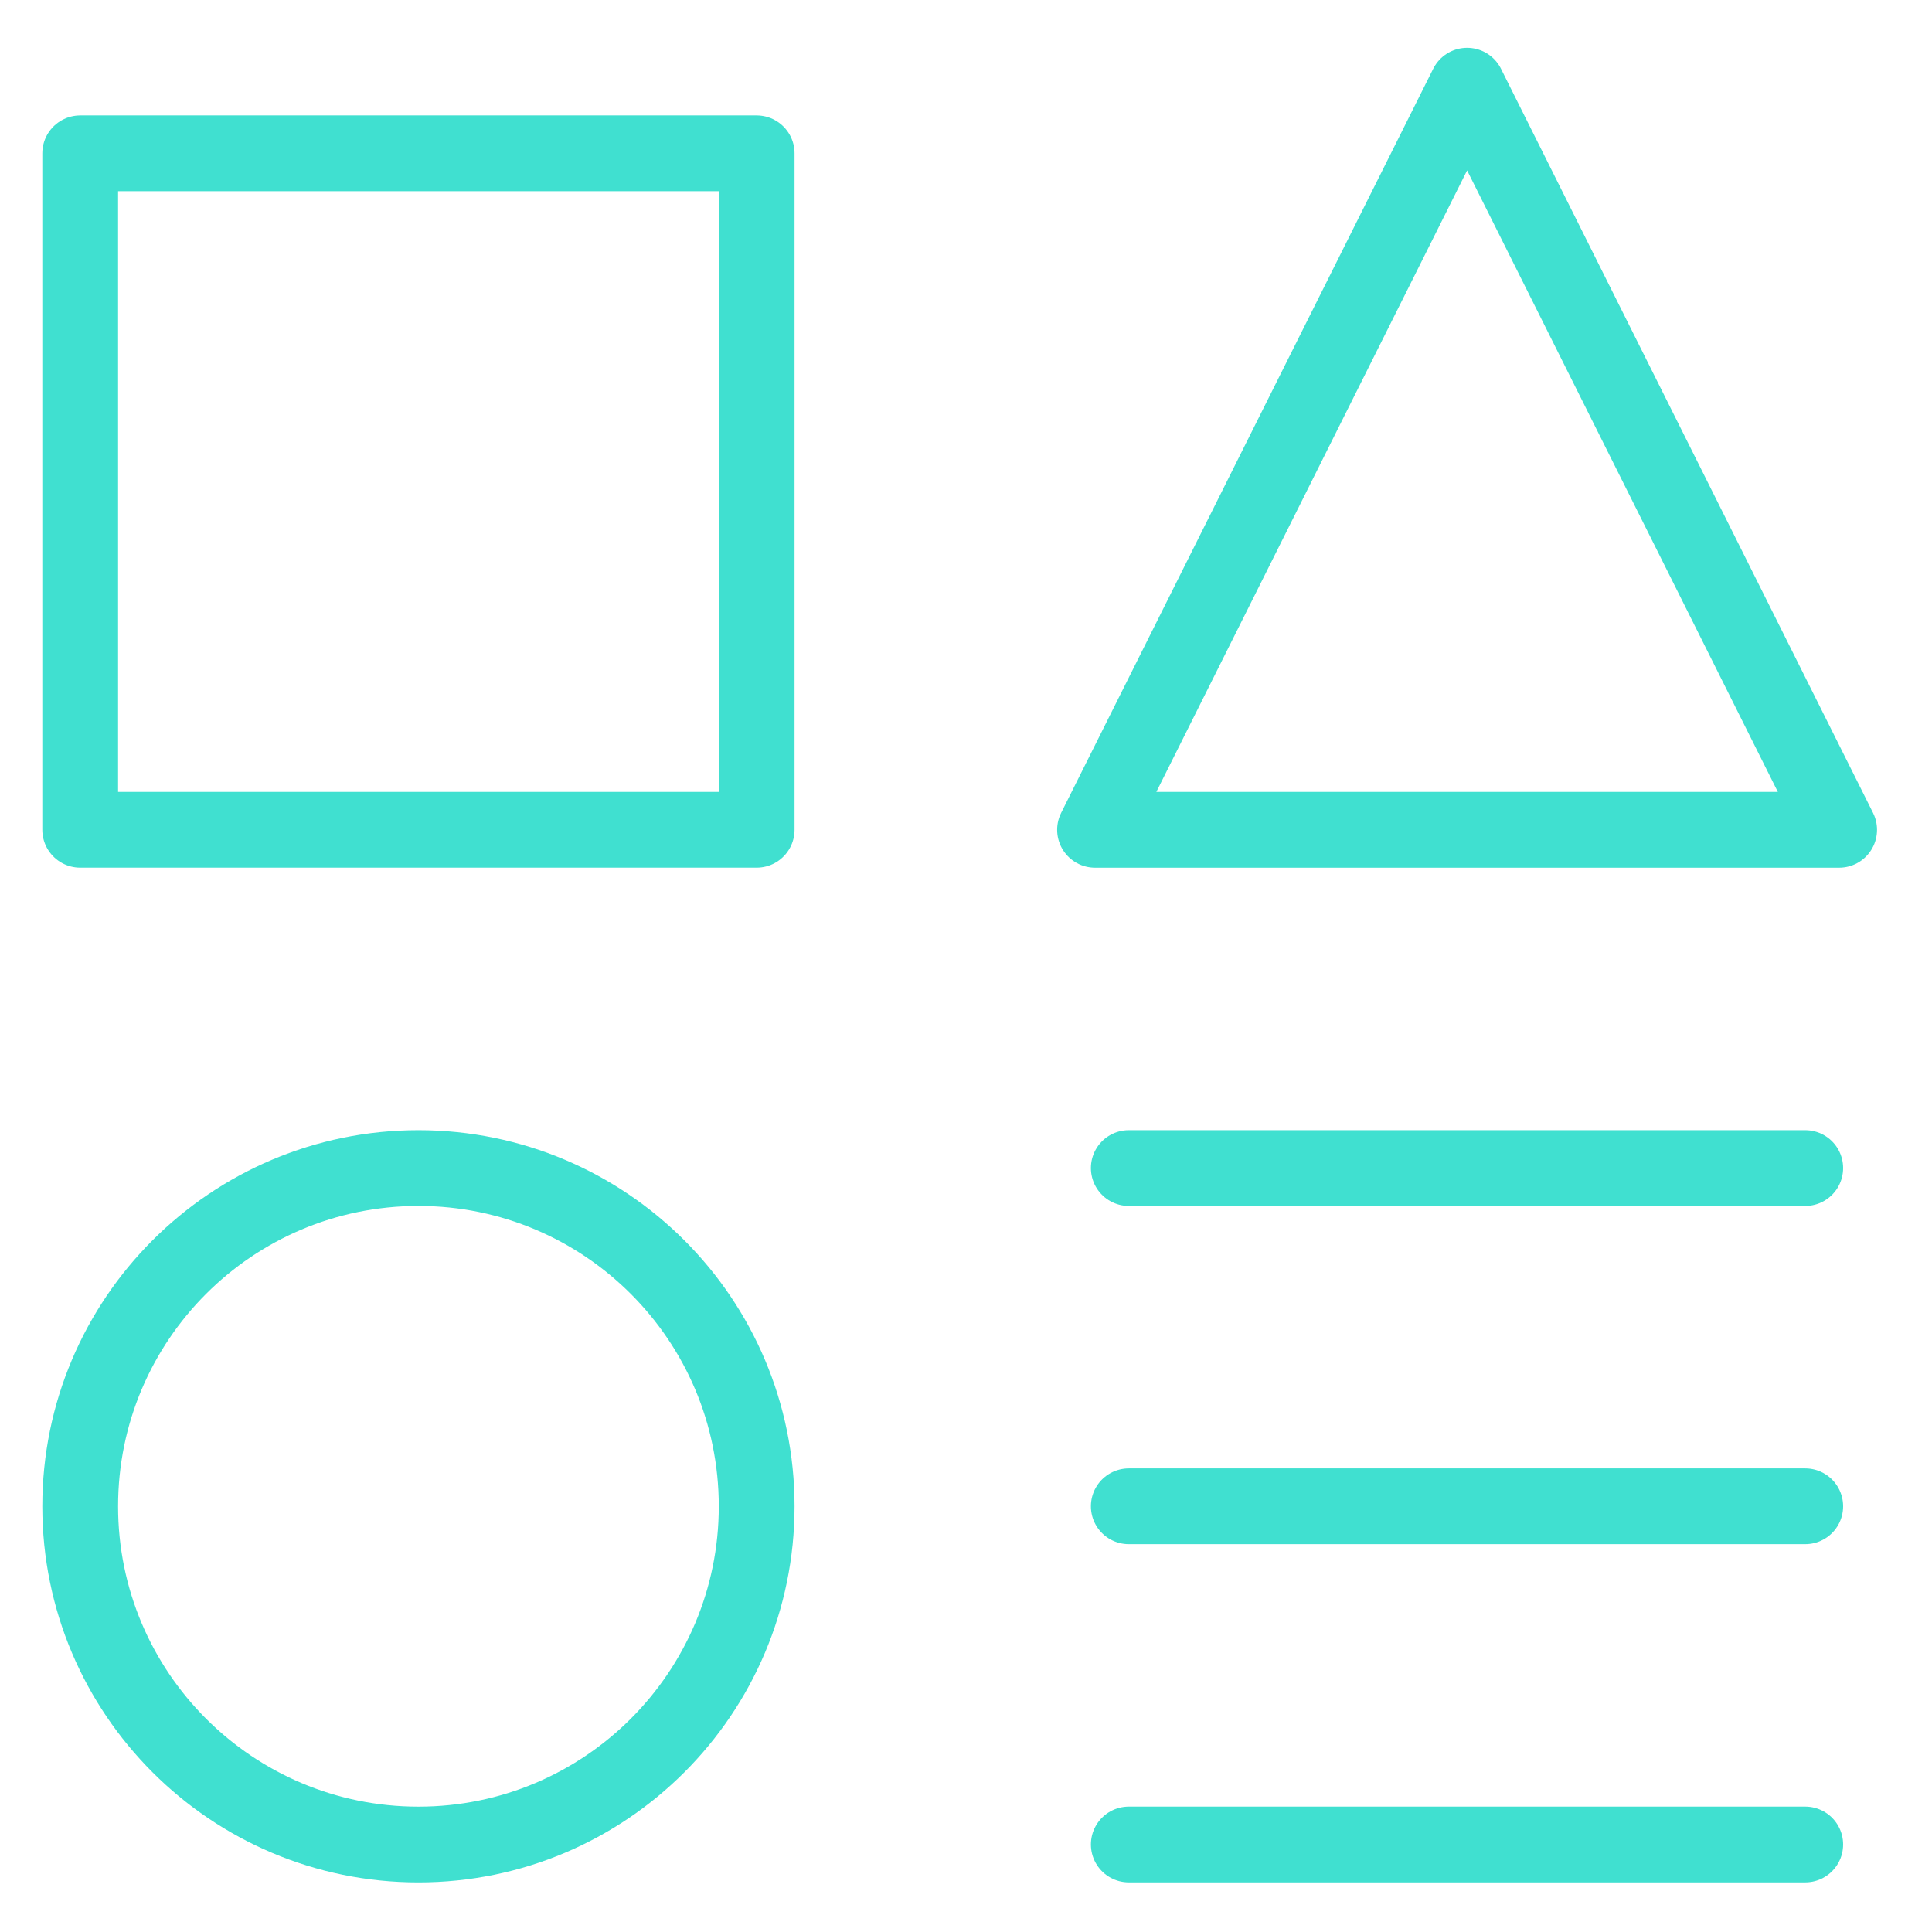
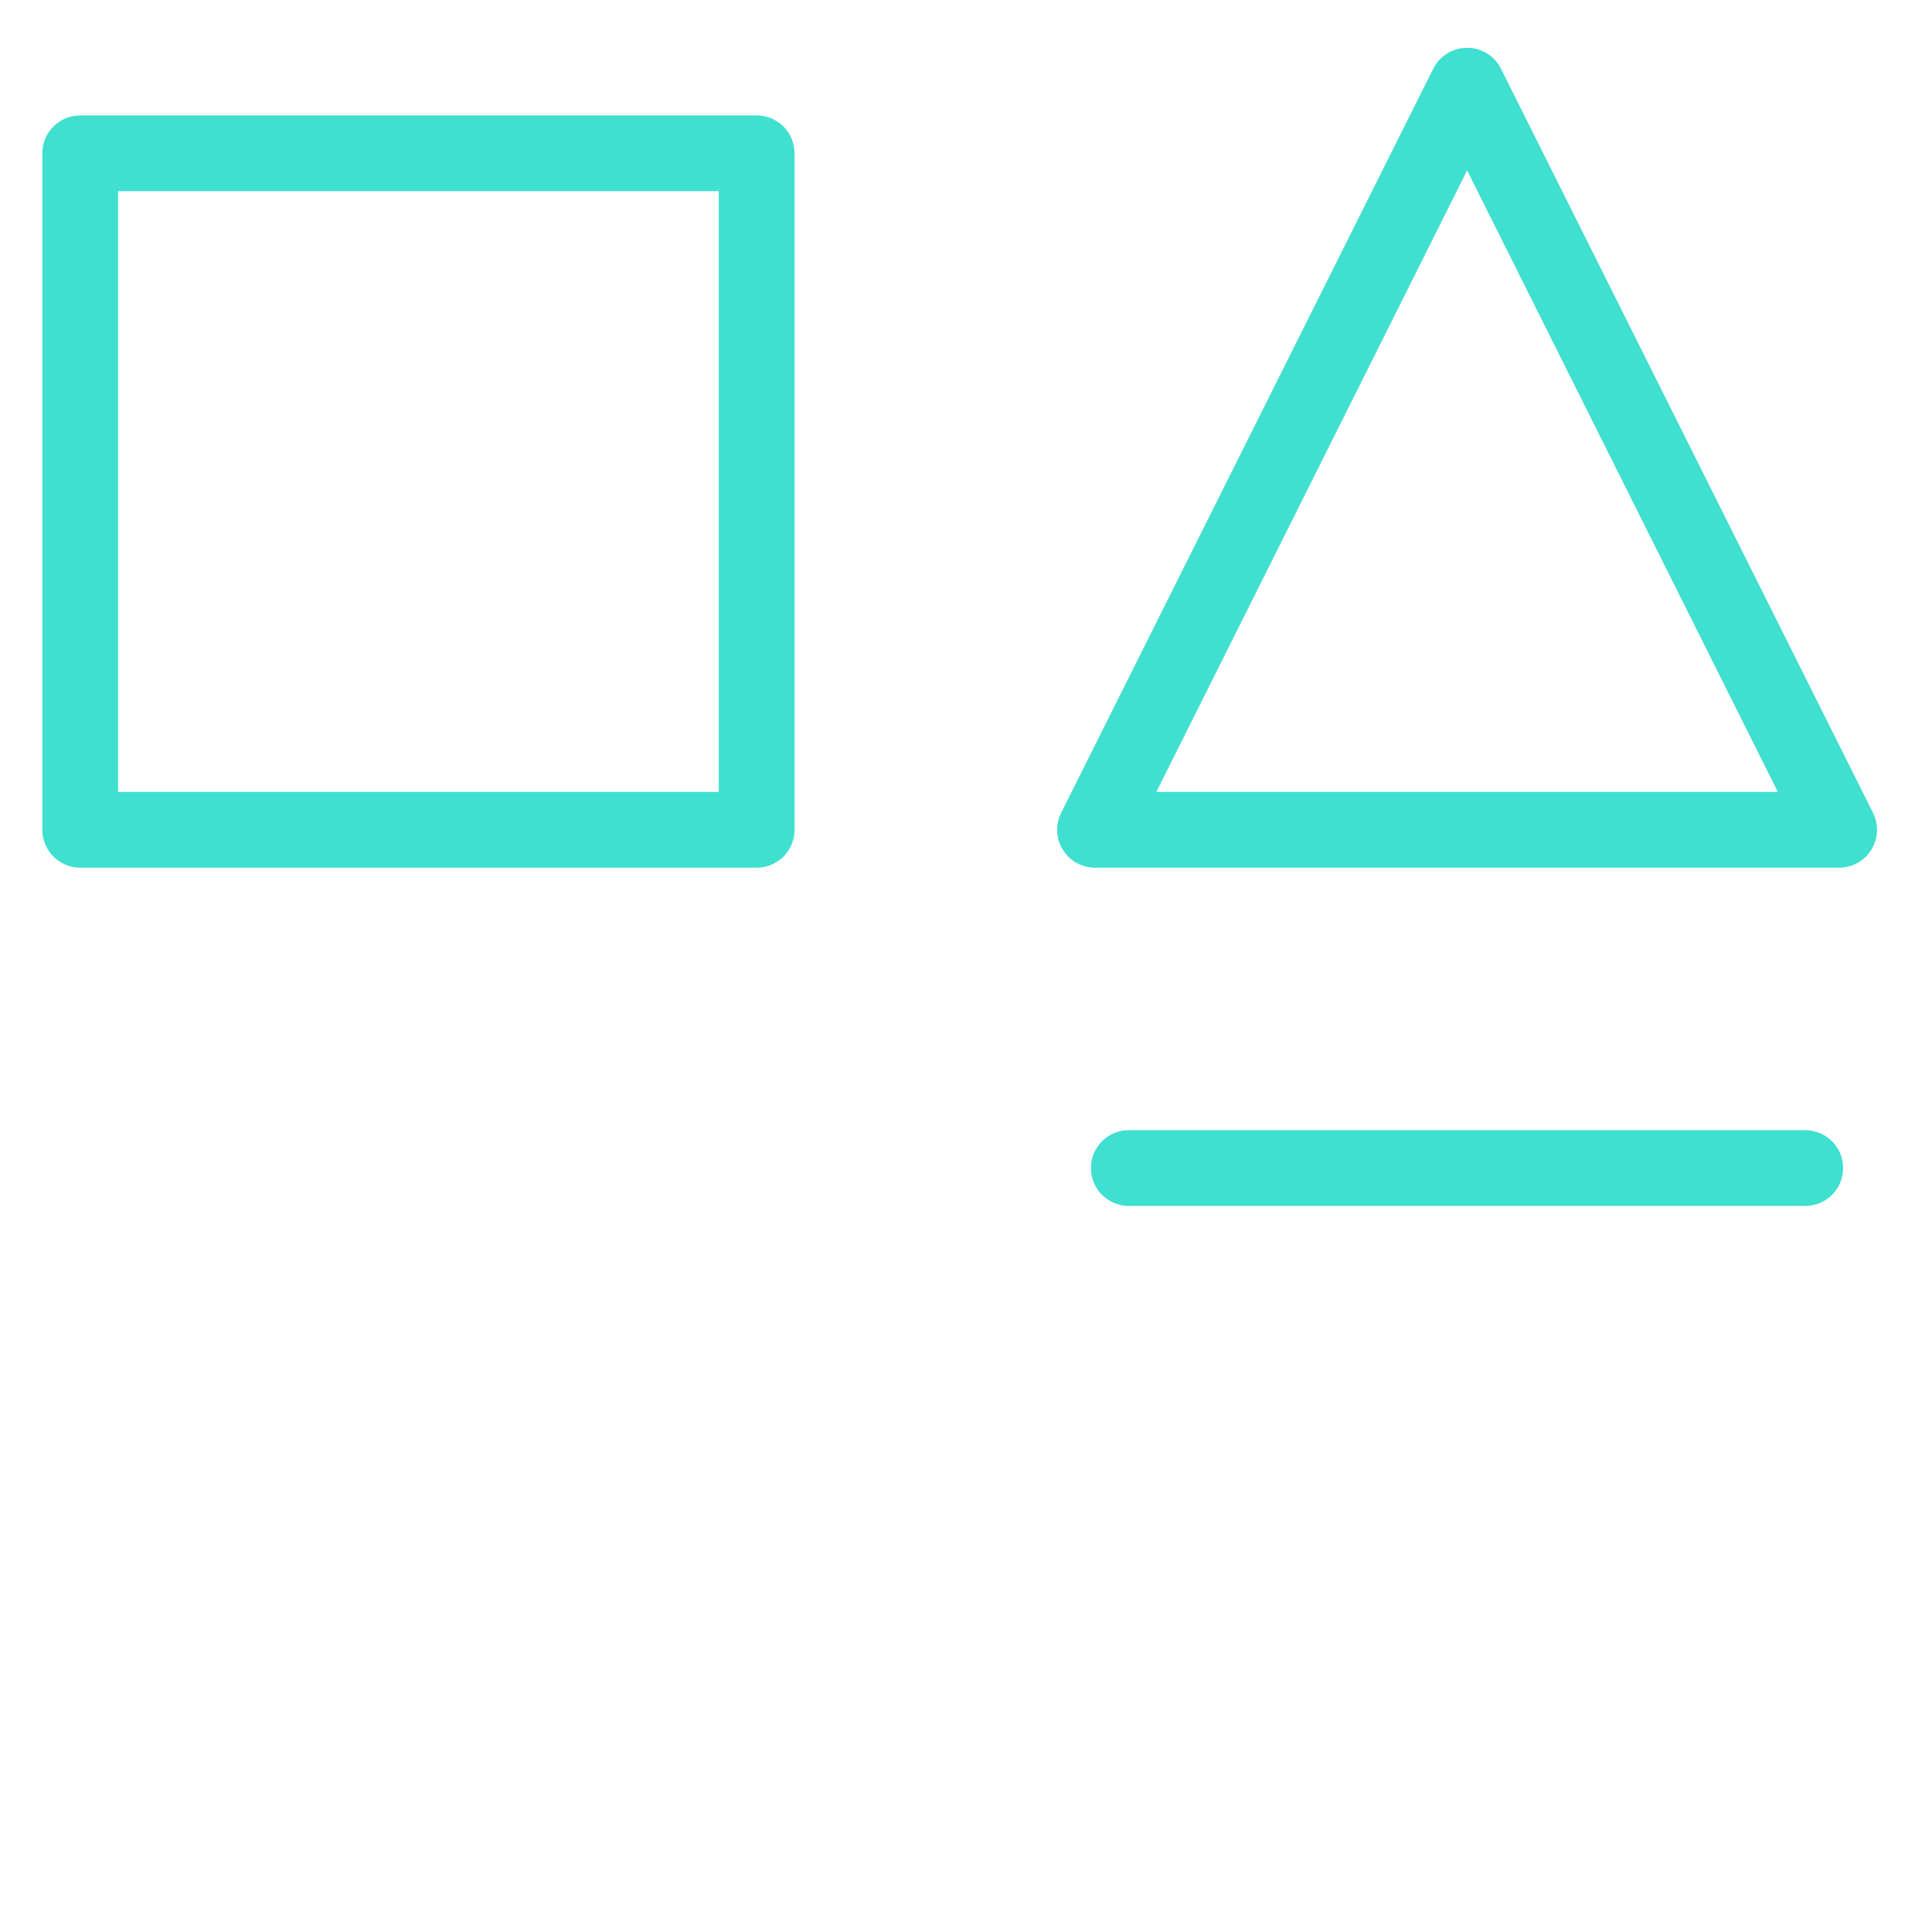
<svg xmlns="http://www.w3.org/2000/svg" width="51" height="51" viewBox="0 0 51 51" fill="none">
  <path d="M19.974 4.047H2.117V21.904H19.974V4.047Z" stroke="#40E0D0" stroke-width="2" stroke-linecap="round" stroke-linejoin="round" />
-   <path d="M47.654 48.69H29.797" stroke="#40E0D0" stroke-width="2" stroke-linecap="round" stroke-linejoin="round" />
  <path d="M29.797 30.834H47.654" stroke="#40E0D0" stroke-width="2" stroke-linecap="round" stroke-linejoin="round" />
-   <path d="M29.797 39.762H47.654" stroke="#40E0D0" stroke-width="2" stroke-linecap="round" stroke-linejoin="round" />
  <path d="M48.549 21.905H28.906L38.728 2.262L48.549 21.905Z" stroke="#40E0D0" stroke-width="2" stroke-linecap="round" stroke-linejoin="round" />
-   <path d="M11.046 48.691C15.977 48.691 19.974 44.694 19.974 39.763C19.974 34.831 15.977 30.834 11.046 30.834C6.115 30.834 2.117 34.831 2.117 39.763C2.117 44.694 6.115 48.691 11.046 48.691Z" stroke="#40E0D0" stroke-width="2" stroke-linecap="round" stroke-linejoin="round" />
</svg>